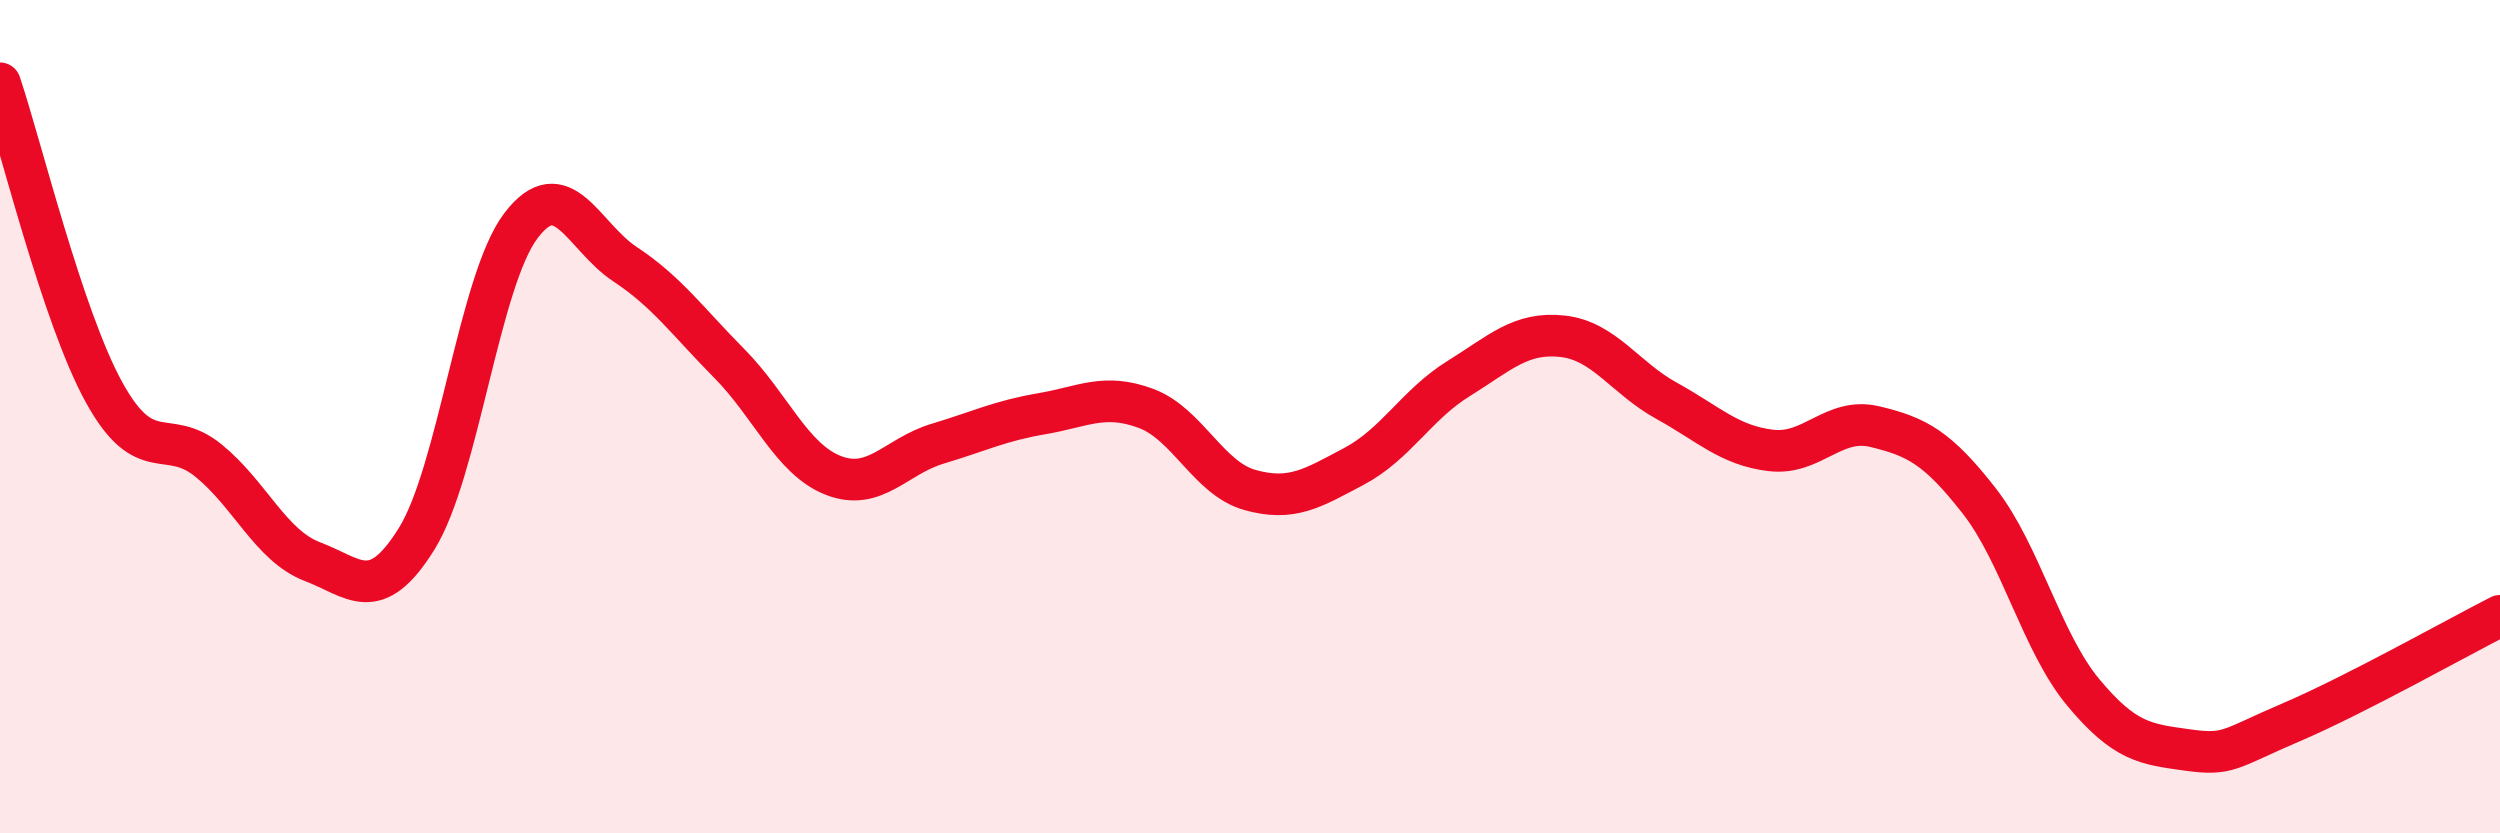
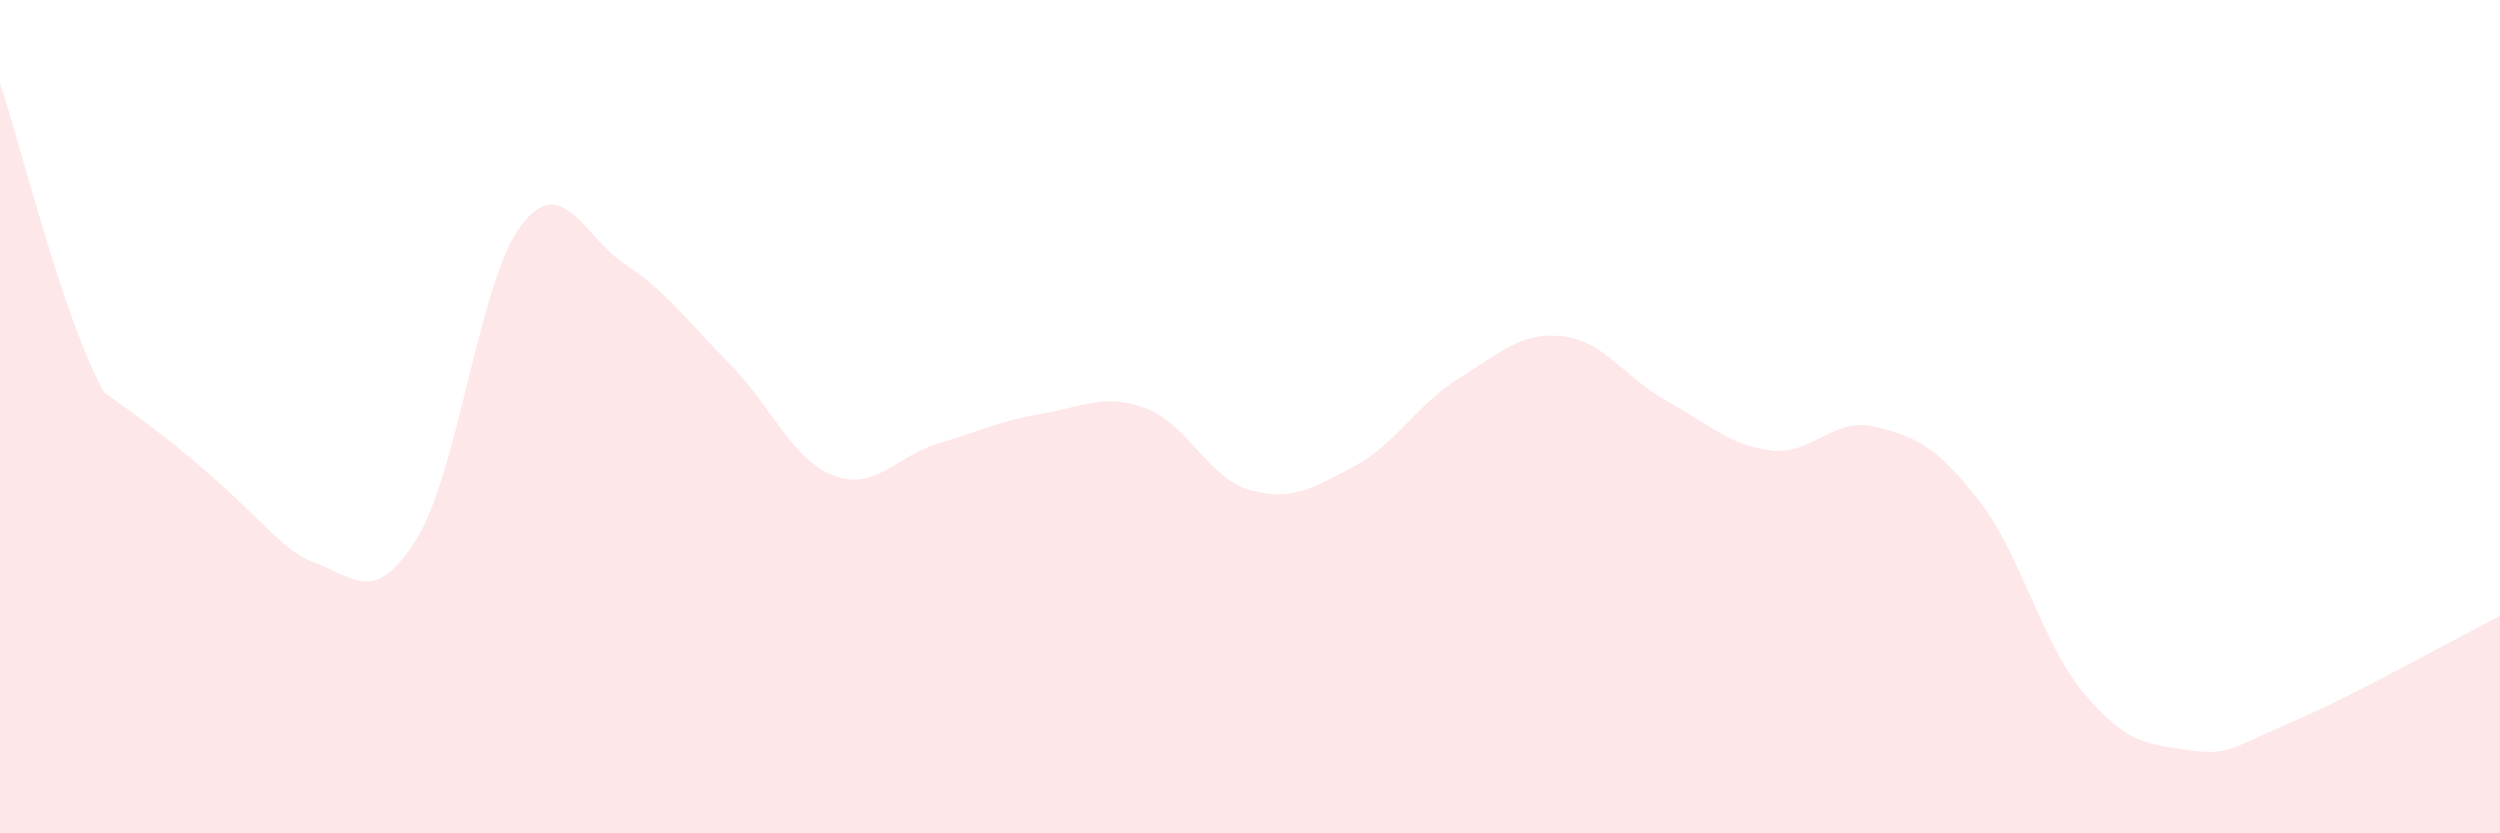
<svg xmlns="http://www.w3.org/2000/svg" width="60" height="20" viewBox="0 0 60 20">
-   <path d="M 0,2 C 0.5,3.48 1.5,7.61 2.5,9.42 C 3.5,11.23 4,10.24 5,11.05 C 6,11.86 6.5,13.1 7.5,13.48 C 8.5,13.86 9,14.54 10,12.93 C 11,11.32 11.5,6.74 12.5,5.42 C 13.5,4.1 14,5.68 15,6.34 C 16,7 16.5,7.71 17.5,8.72 C 18.5,9.73 19,11.02 20,11.41 C 21,11.8 21.5,10.95 22.5,10.65 C 23.5,10.35 24,10.1 25,9.93 C 26,9.76 26.5,9.43 27.5,9.8 C 28.5,10.17 29,11.48 30,11.76 C 31,12.04 31.5,11.72 32.5,11.19 C 33.5,10.66 34,9.71 35,9.09 C 36,8.47 36.5,7.96 37.5,8.07 C 38.5,8.18 39,9.07 40,9.62 C 41,10.17 41.5,10.69 42.5,10.81 C 43.5,10.93 44,10 45,10.24 C 46,10.48 46.5,10.74 47.5,12.02 C 48.5,13.3 49,15.42 50,16.62 C 51,17.82 51.5,17.86 52.5,18 C 53.5,18.14 53.5,17.97 55,17.33 C 56.5,16.69 59,15.29 60,14.78L60 20L0 20Z" fill="#EB0A25" opacity="0.1" stroke-linecap="round" stroke-linejoin="round" />
-   <path d="M 0,2 C 0.5,3.48 1.5,7.61 2.5,9.42 C 3.5,11.23 4,10.24 5,11.05 C 6,11.86 6.5,13.1 7.5,13.48 C 8.5,13.86 9,14.54 10,12.93 C 11,11.32 11.5,6.74 12.5,5.42 C 13.5,4.1 14,5.68 15,6.34 C 16,7 16.5,7.71 17.5,8.72 C 18.5,9.73 19,11.02 20,11.41 C 21,11.8 21.5,10.95 22.5,10.65 C 23.5,10.35 24,10.1 25,9.93 C 26,9.76 26.5,9.43 27.5,9.8 C 28.5,10.17 29,11.48 30,11.76 C 31,12.04 31.5,11.72 32.5,11.19 C 33.5,10.66 34,9.71 35,9.09 C 36,8.47 36.5,7.96 37.5,8.07 C 38.5,8.18 39,9.07 40,9.62 C 41,10.17 41.5,10.69 42.5,10.81 C 43.5,10.93 44,10 45,10.24 C 46,10.48 46.5,10.74 47.5,12.02 C 48.5,13.3 49,15.42 50,16.62 C 51,17.82 51.5,17.86 52.5,18 C 53.5,18.14 53.5,17.97 55,17.33 C 56.5,16.69 59,15.29 60,14.78" stroke="#EB0A25" stroke-width="1" fill="none" stroke-linecap="round" stroke-linejoin="round" />
+   <path d="M 0,2 C 0.5,3.48 1.5,7.61 2.5,9.42 C 6,11.86 6.5,13.1 7.5,13.48 C 8.5,13.86 9,14.54 10,12.93 C 11,11.32 11.5,6.74 12.5,5.42 C 13.5,4.1 14,5.68 15,6.34 C 16,7 16.5,7.71 17.5,8.72 C 18.5,9.73 19,11.02 20,11.41 C 21,11.8 21.5,10.95 22.5,10.65 C 23.5,10.35 24,10.1 25,9.93 C 26,9.76 26.5,9.43 27.5,9.8 C 28.5,10.17 29,11.48 30,11.76 C 31,12.04 31.5,11.72 32.5,11.19 C 33.5,10.66 34,9.71 35,9.09 C 36,8.47 36.5,7.96 37.5,8.07 C 38.5,8.18 39,9.07 40,9.62 C 41,10.17 41.5,10.69 42.5,10.81 C 43.5,10.93 44,10 45,10.24 C 46,10.48 46.5,10.74 47.5,12.02 C 48.5,13.3 49,15.42 50,16.62 C 51,17.82 51.5,17.86 52.5,18 C 53.5,18.14 53.5,17.97 55,17.33 C 56.5,16.69 59,15.29 60,14.78L60 20L0 20Z" fill="#EB0A25" opacity="0.1" stroke-linecap="round" stroke-linejoin="round" />
</svg>